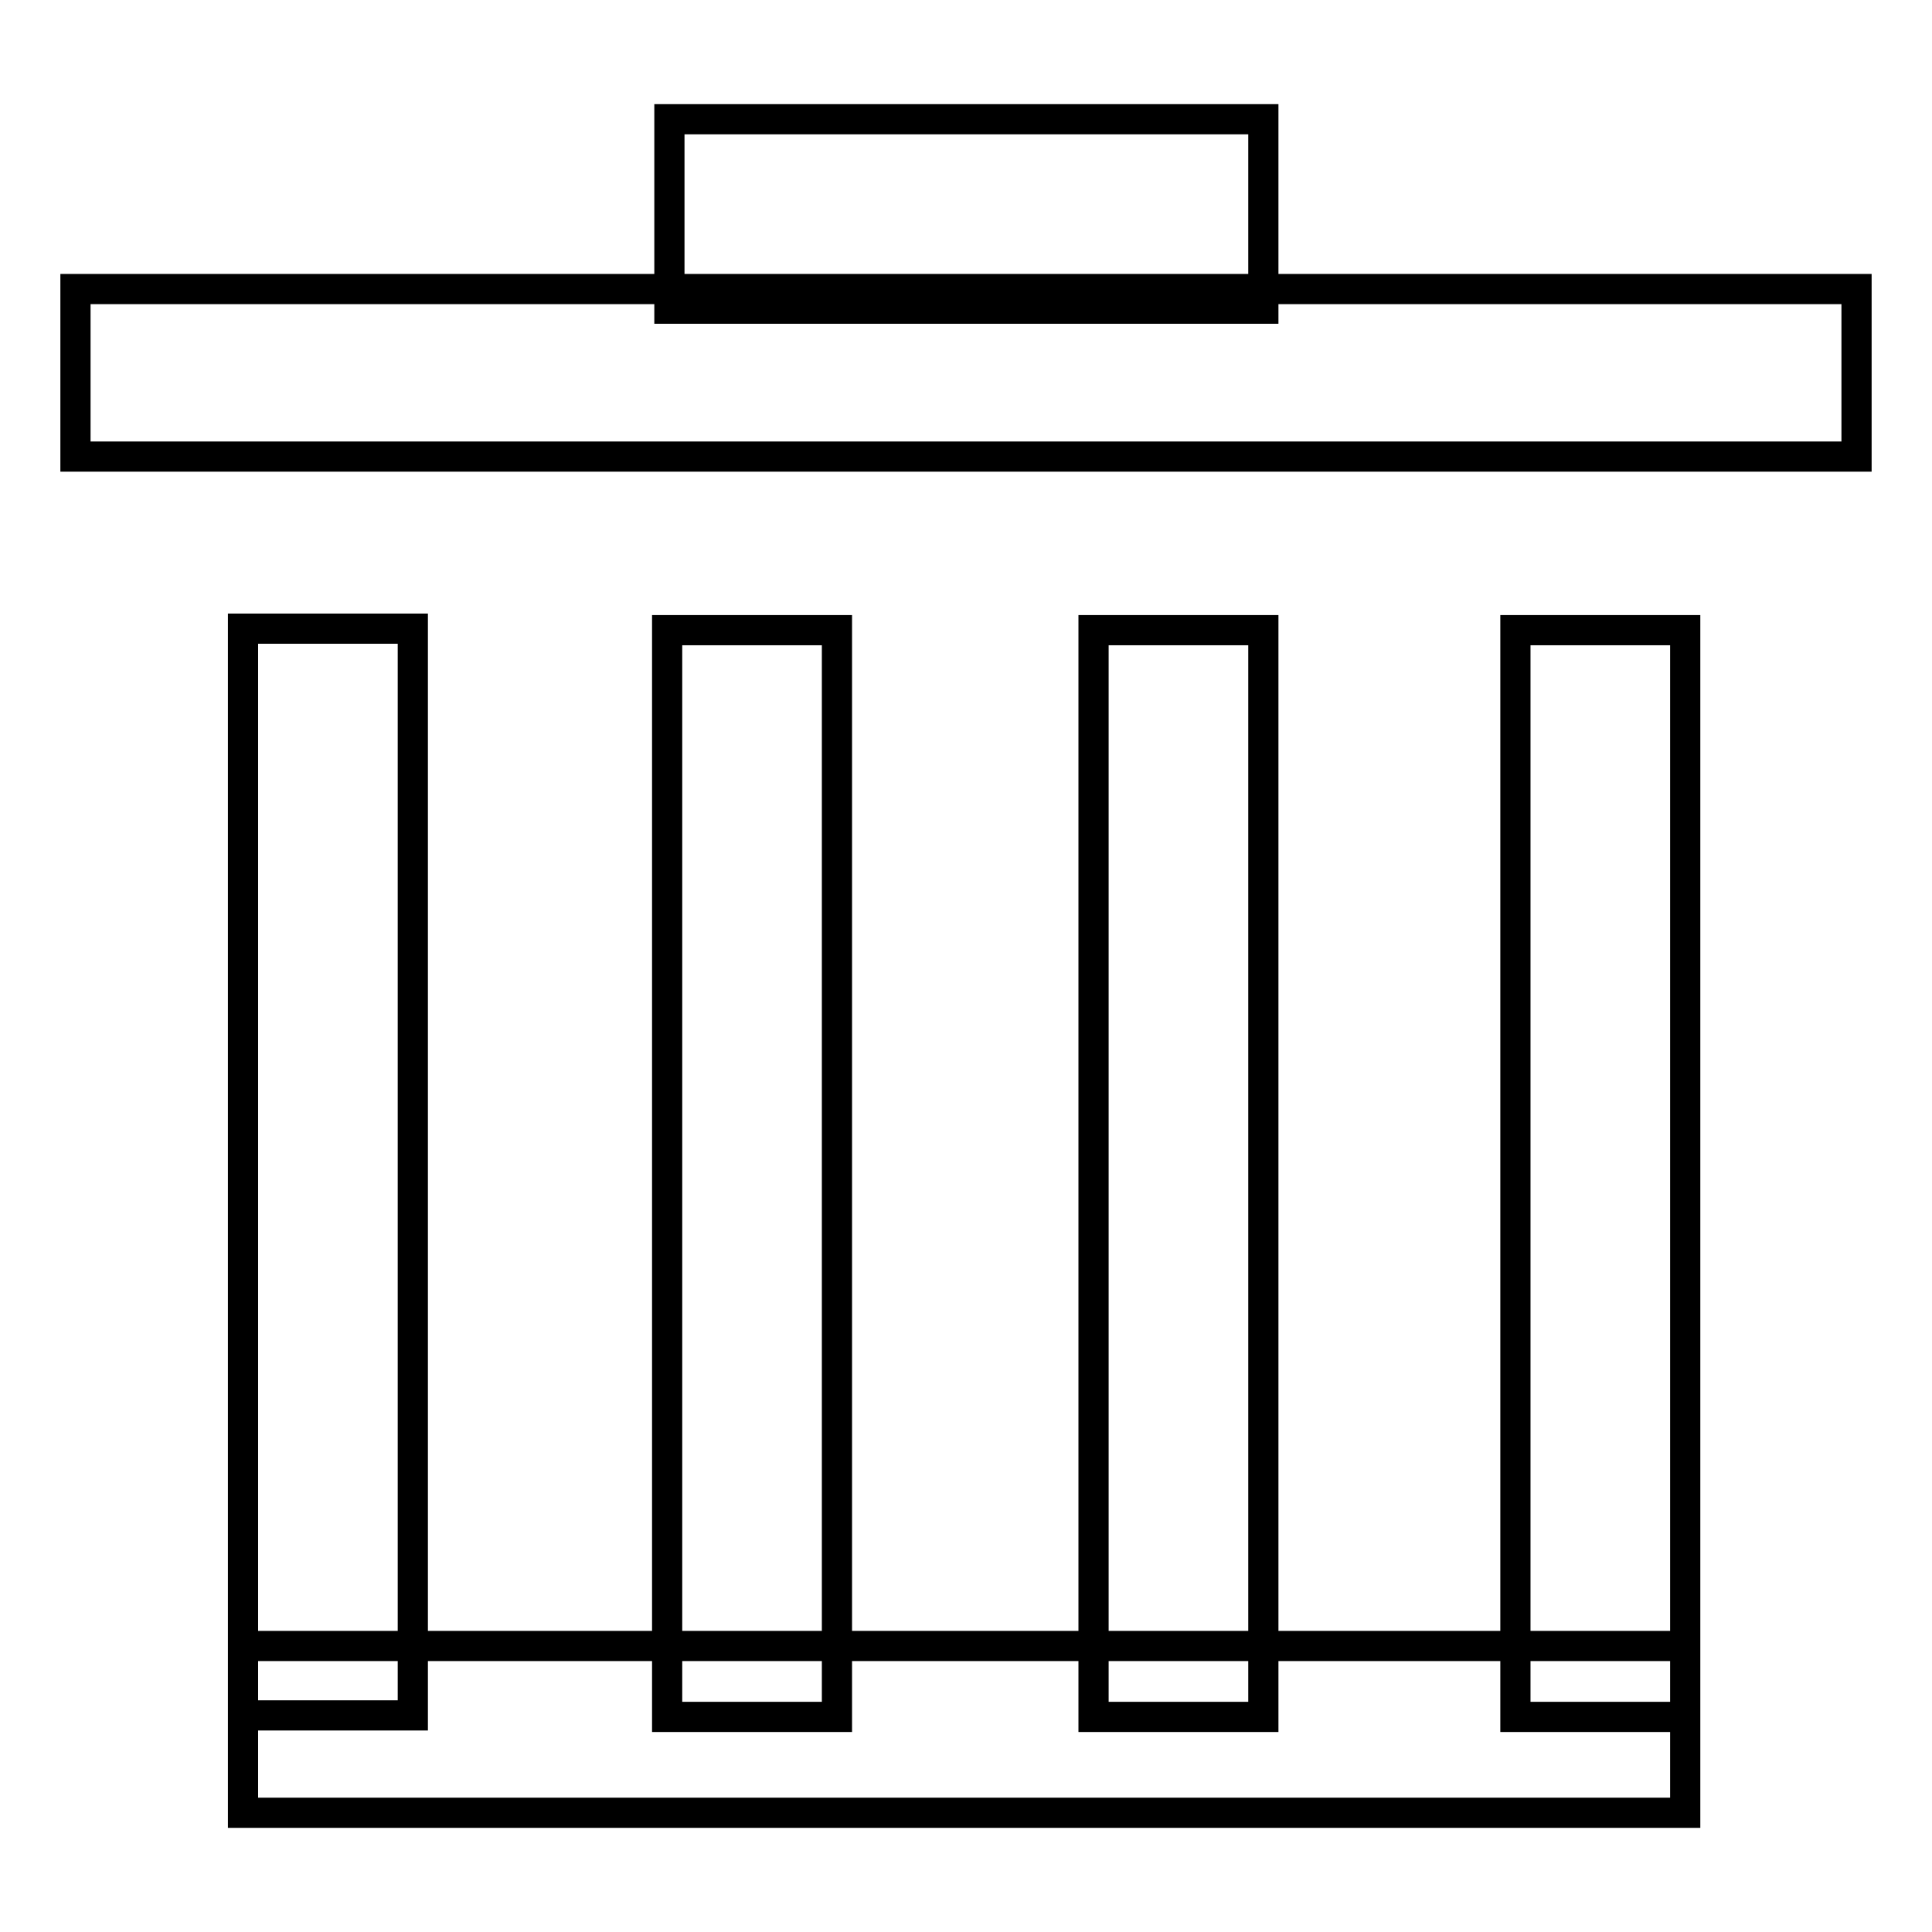
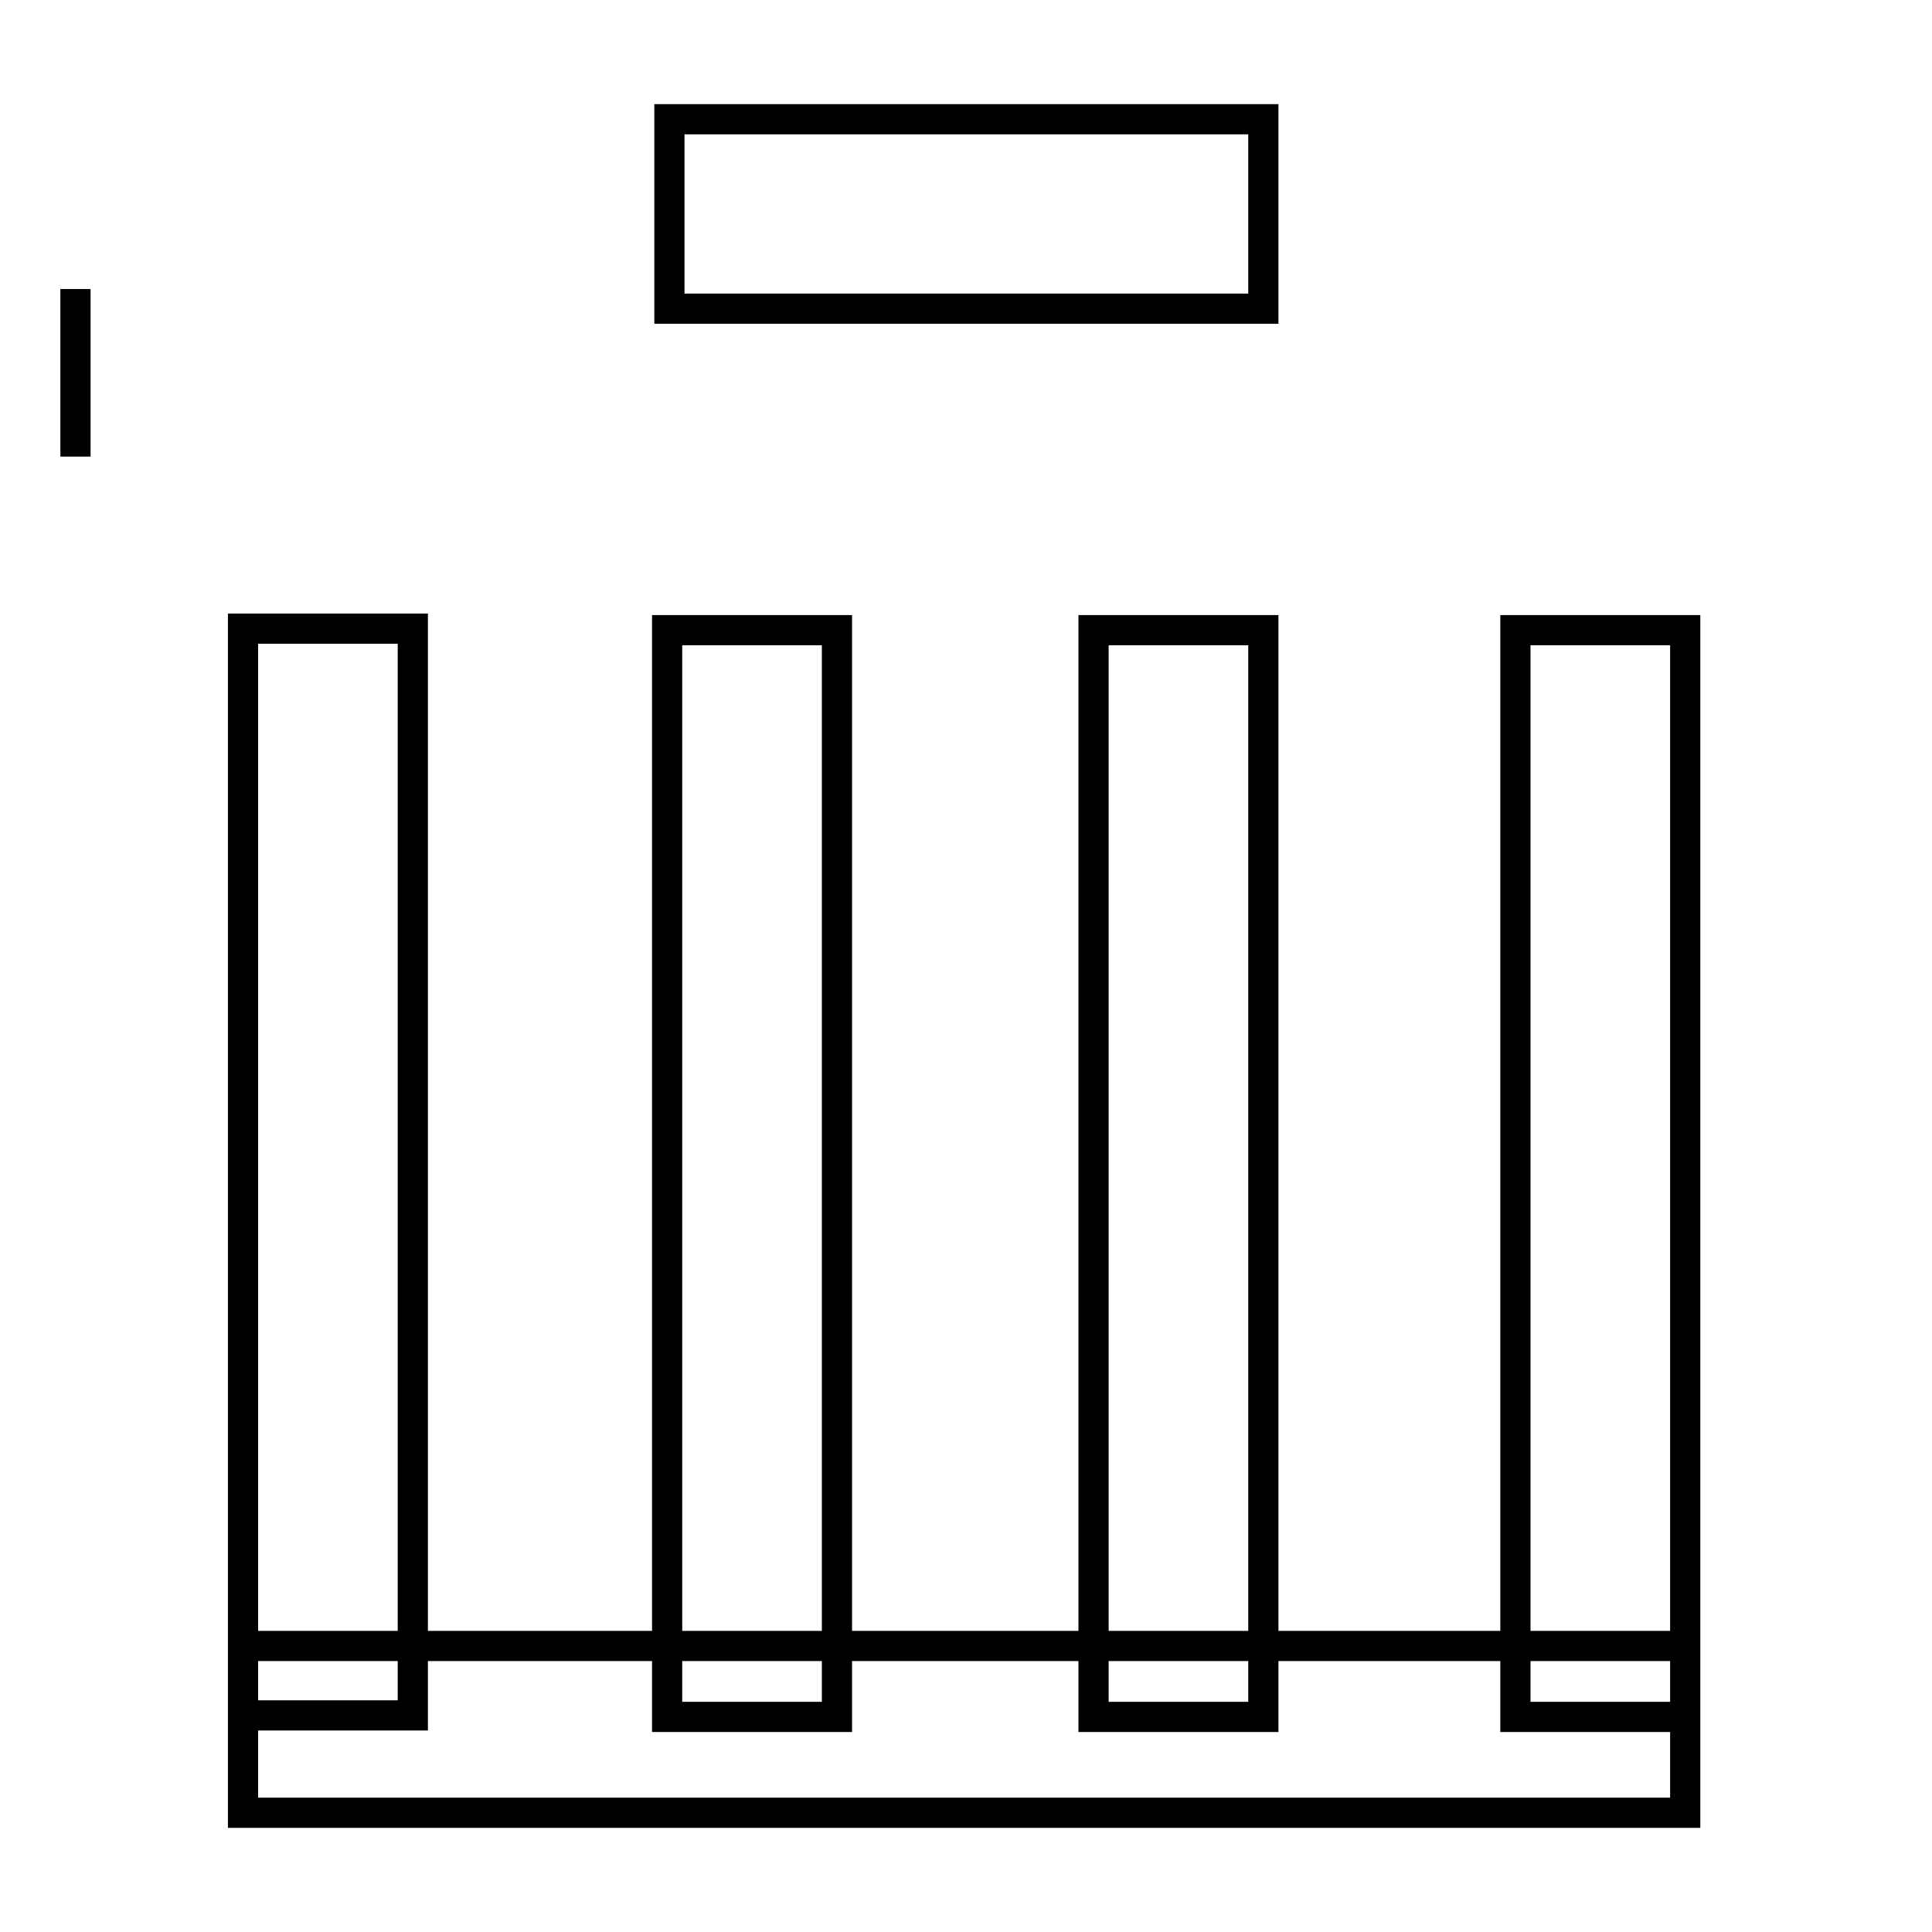
<svg xmlns="http://www.w3.org/2000/svg" version="1.1" x="0px" y="0px" viewBox="0 0 256 256" enable-background="new 0 0 256 256" xml:space="preserve">
  <g>
-     <path stroke-width="4" fill-opacity="0" stroke="#000000" d="M10,38.3h236v22.2H10V38.3L10,38.3z M88.7,15.8h78.7v25.1H88.7V15.8L88.7,15.8z M32.2,83.3h22.5v144H32.2 V83.3L32.2,83.3z M88.4,83.5h22.5v144H88.4V83.5L88.4,83.5z M144.9,83.5h22.5v144h-22.5V83.5L144.9,83.5z M200.8,83.5h22.5v144 h-22.5V83.5L200.8,83.5z M32.2,218.1h191.1v22.1H32.2V218.1L32.2,218.1z" />
+     <path stroke-width="4" fill-opacity="0" stroke="#000000" d="M10,38.3v22.2H10V38.3L10,38.3z M88.7,15.8h78.7v25.1H88.7V15.8L88.7,15.8z M32.2,83.3h22.5v144H32.2 V83.3L32.2,83.3z M88.4,83.5h22.5v144H88.4V83.5L88.4,83.5z M144.9,83.5h22.5v144h-22.5V83.5L144.9,83.5z M200.8,83.5h22.5v144 h-22.5V83.5L200.8,83.5z M32.2,218.1h191.1v22.1H32.2V218.1L32.2,218.1z" />
  </g>
</svg>